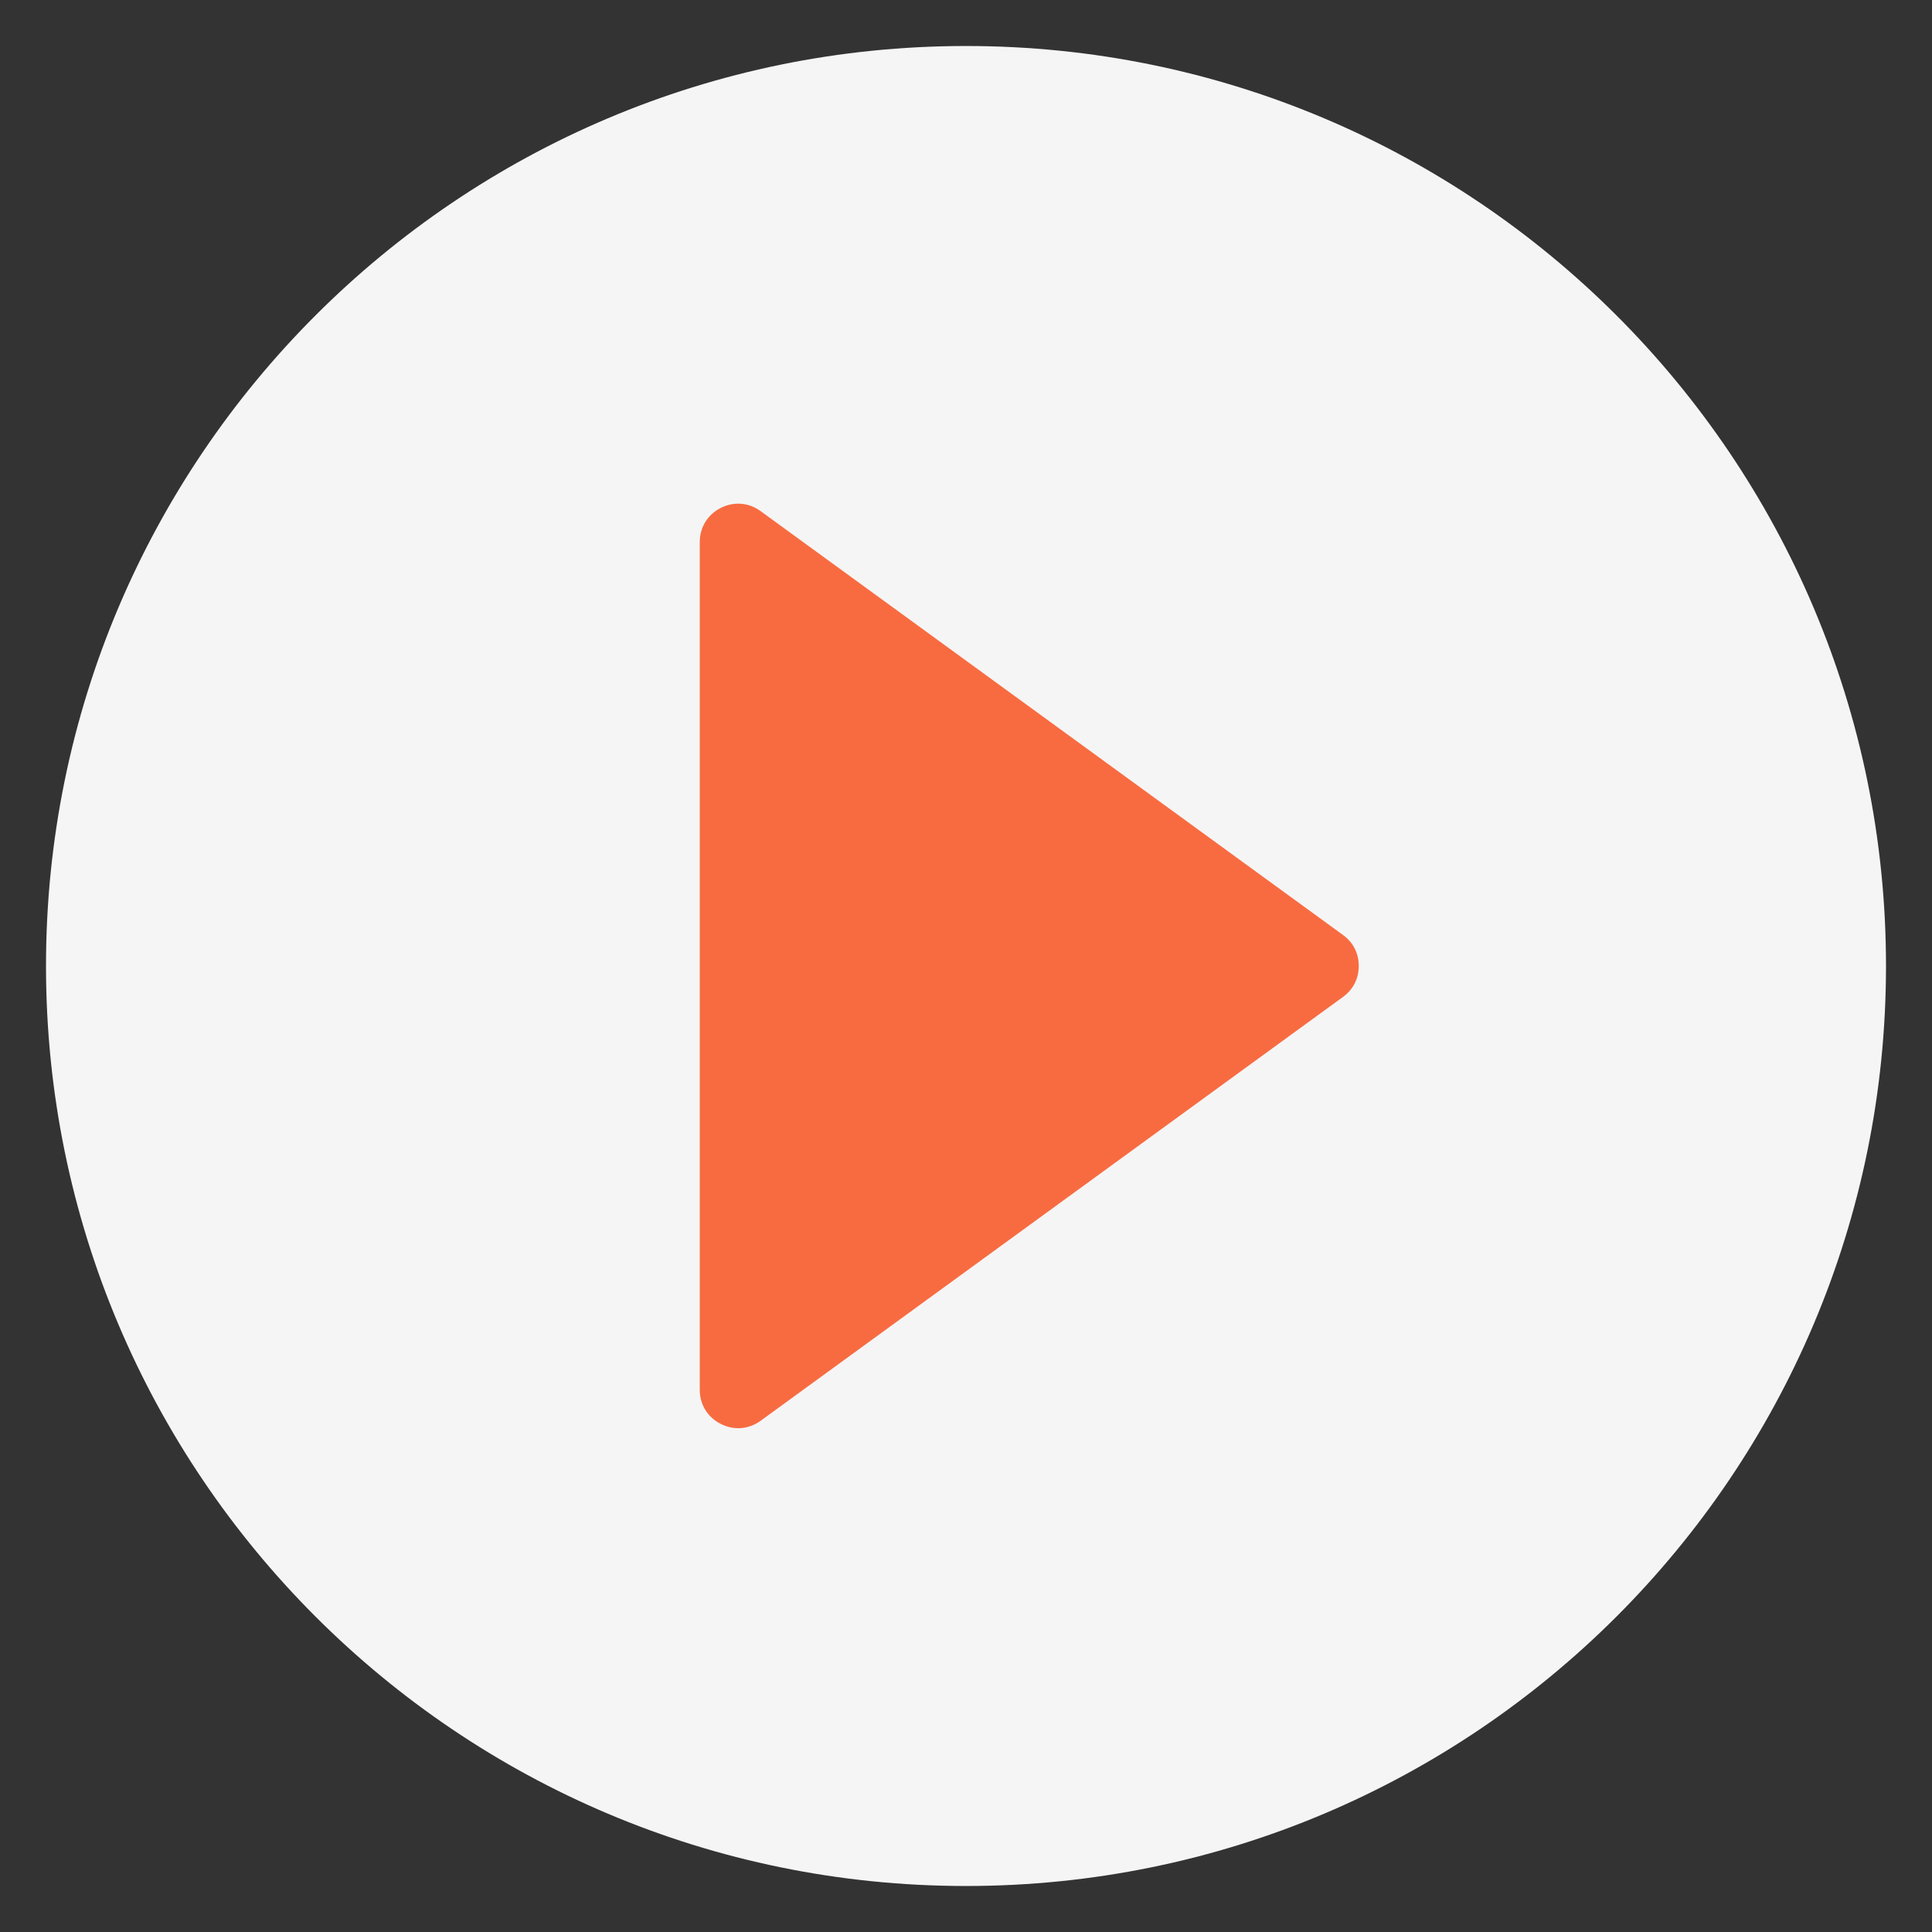
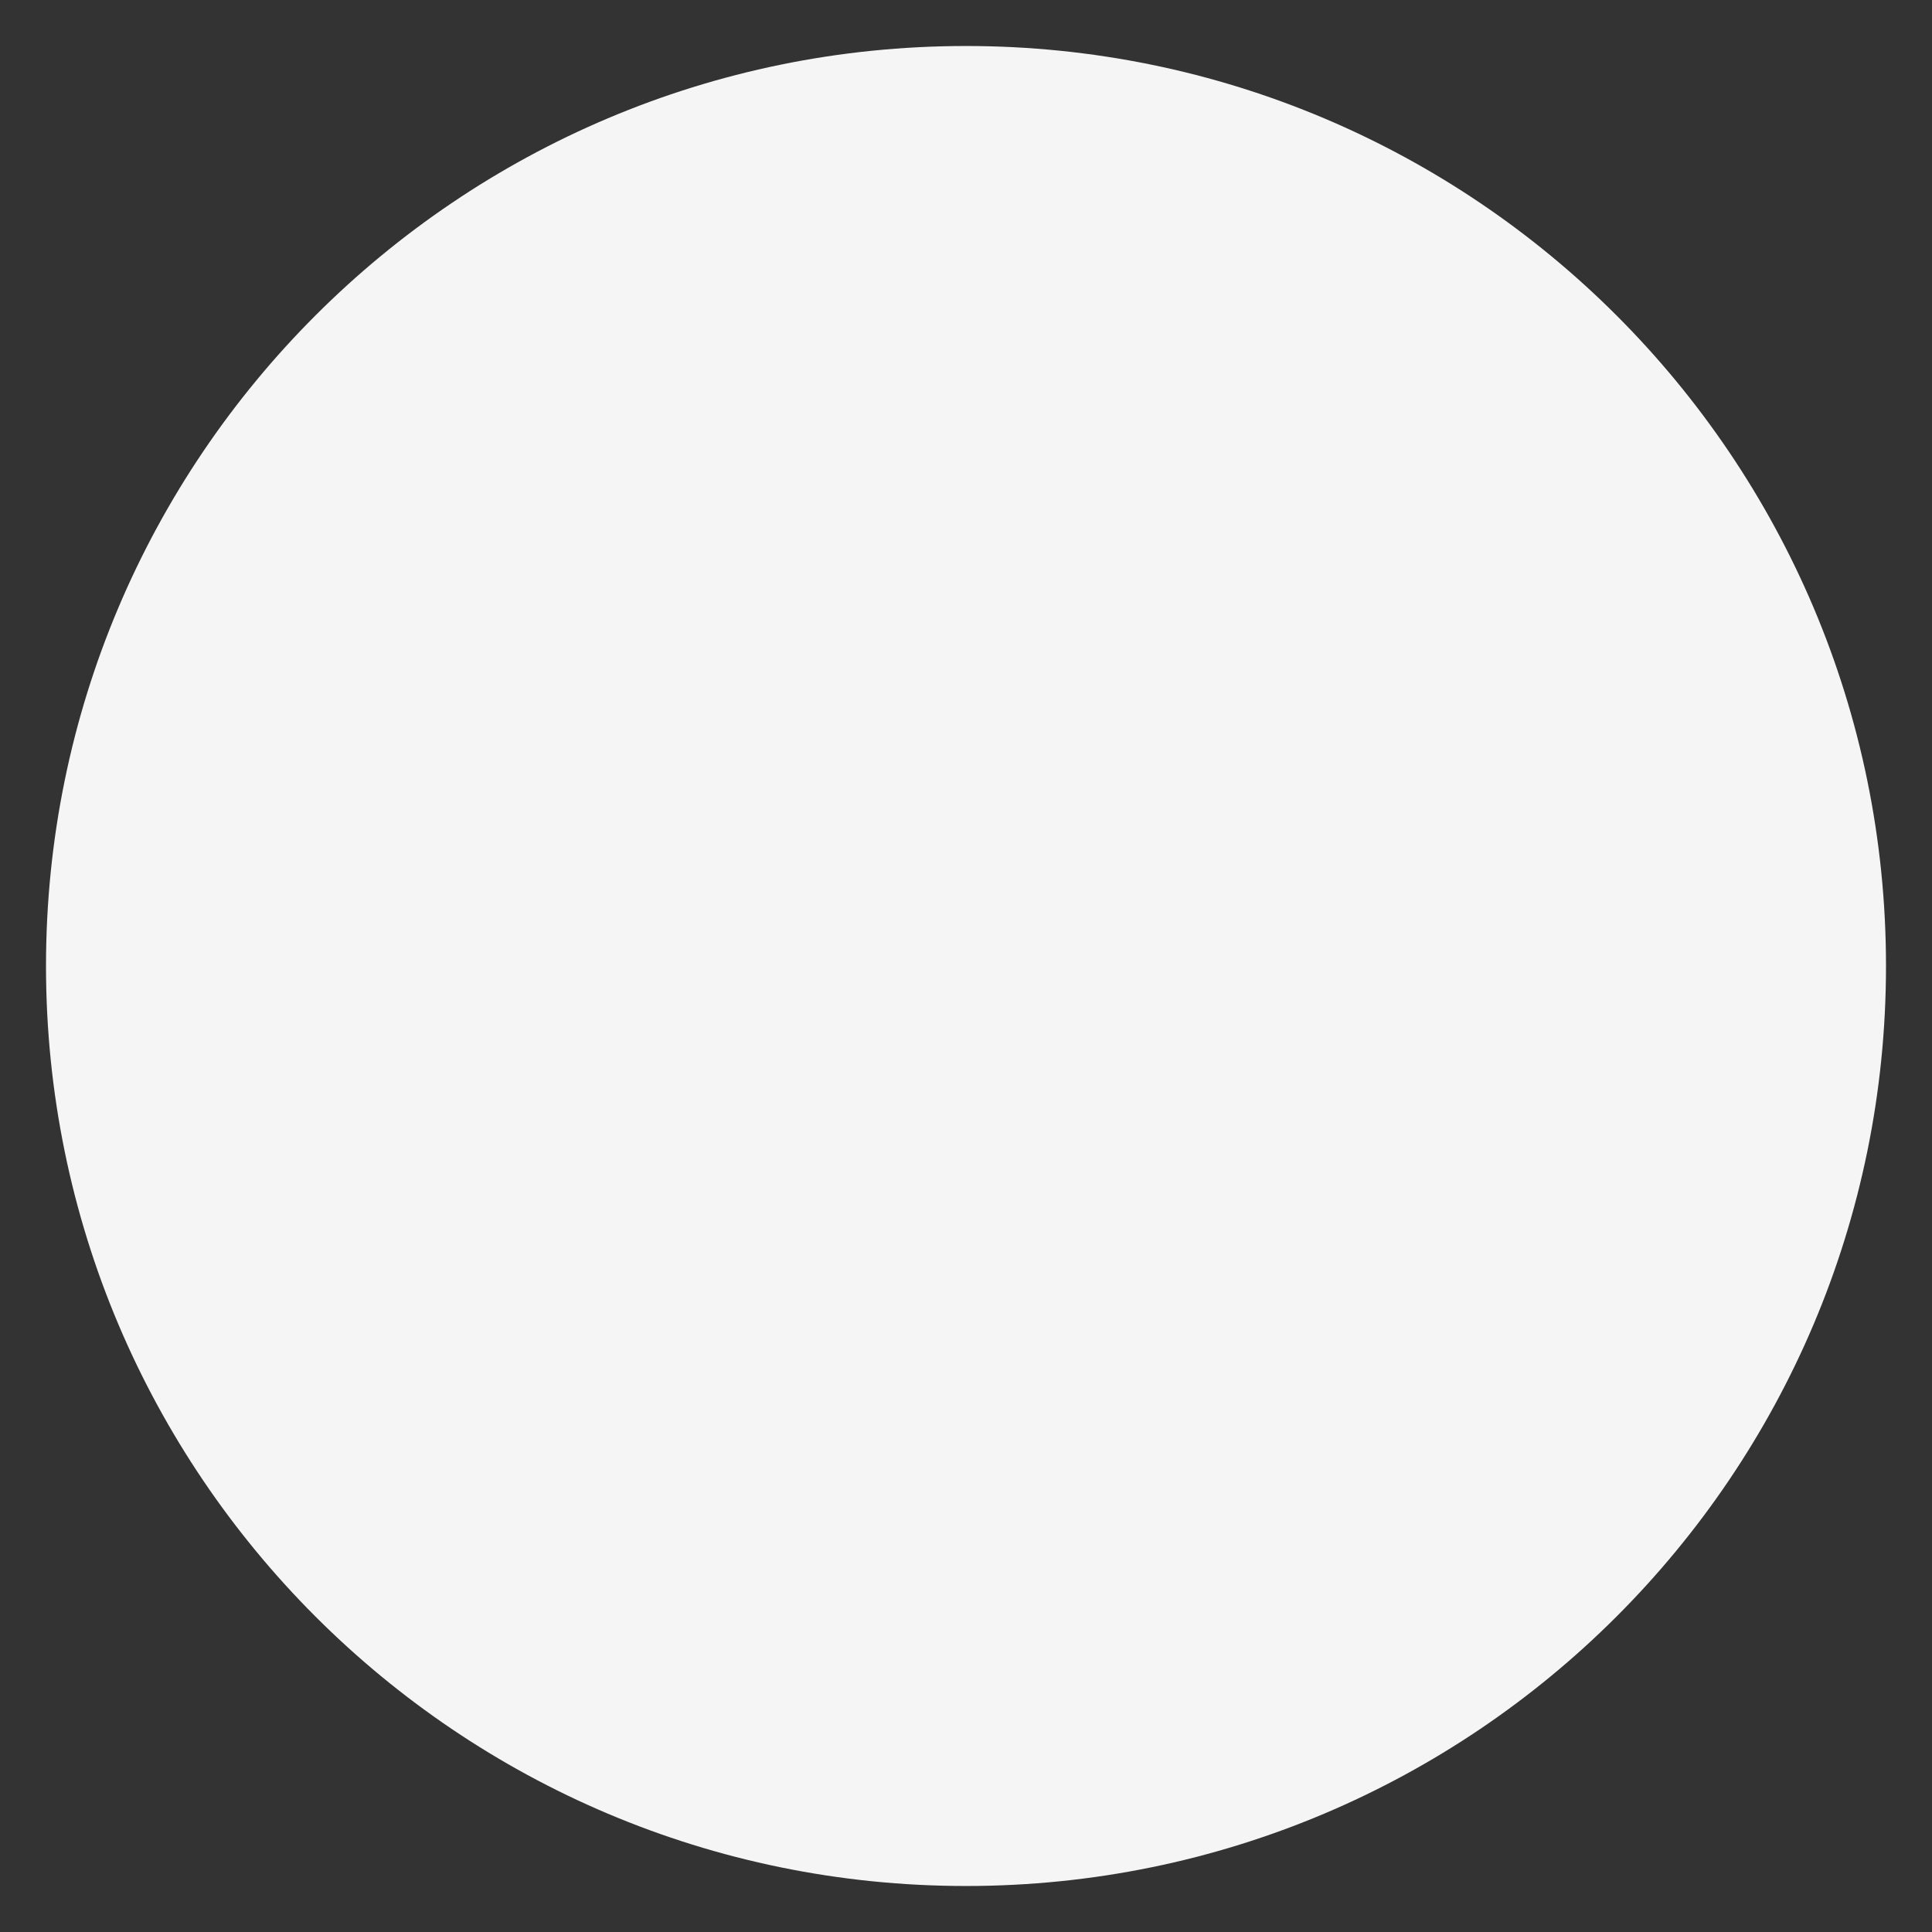
<svg xmlns="http://www.w3.org/2000/svg" width="21" height="21" viewBox="0 0 21 21" fill="none">
  <rect x="0" y="0" width="21" height="21" fill="#333333" stroke="none" />
  <g clip-path="url(#clip0_8394_7922)">
    <path d="M10.5 20.5C16.023 20.5 20.5 16.023 20.5 10.5C20.5 4.977 16.023 0.5 10.5 0.5C4.977 0.5 0.5 4.977 0.5 10.5C0.5 16.023 4.977 20.5 10.5 20.5Z" fill="#F5F5F5" />
-     <path fill-rule="evenodd" clip-rule="evenodd" d="M14.598 10.836L8.268 15.443C8.138 15.537 7.977 15.55 7.834 15.477C7.691 15.405 7.606 15.267 7.606 15.106V5.893C7.606 5.732 7.691 5.594 7.834 5.521C7.977 5.449 8.138 5.461 8.268 5.556L14.598 10.163C14.709 10.243 14.769 10.362 14.769 10.499C14.769 10.637 14.709 10.755 14.598 10.836Z" fill="#F86B41" />
  </g>
  <defs>
    <clipPath id="clip0_8394_7922">
      <rect width="20" height="20" fill="white" transform="translate(0.5 0.5)" />
    </clipPath>
  </defs>
</svg>